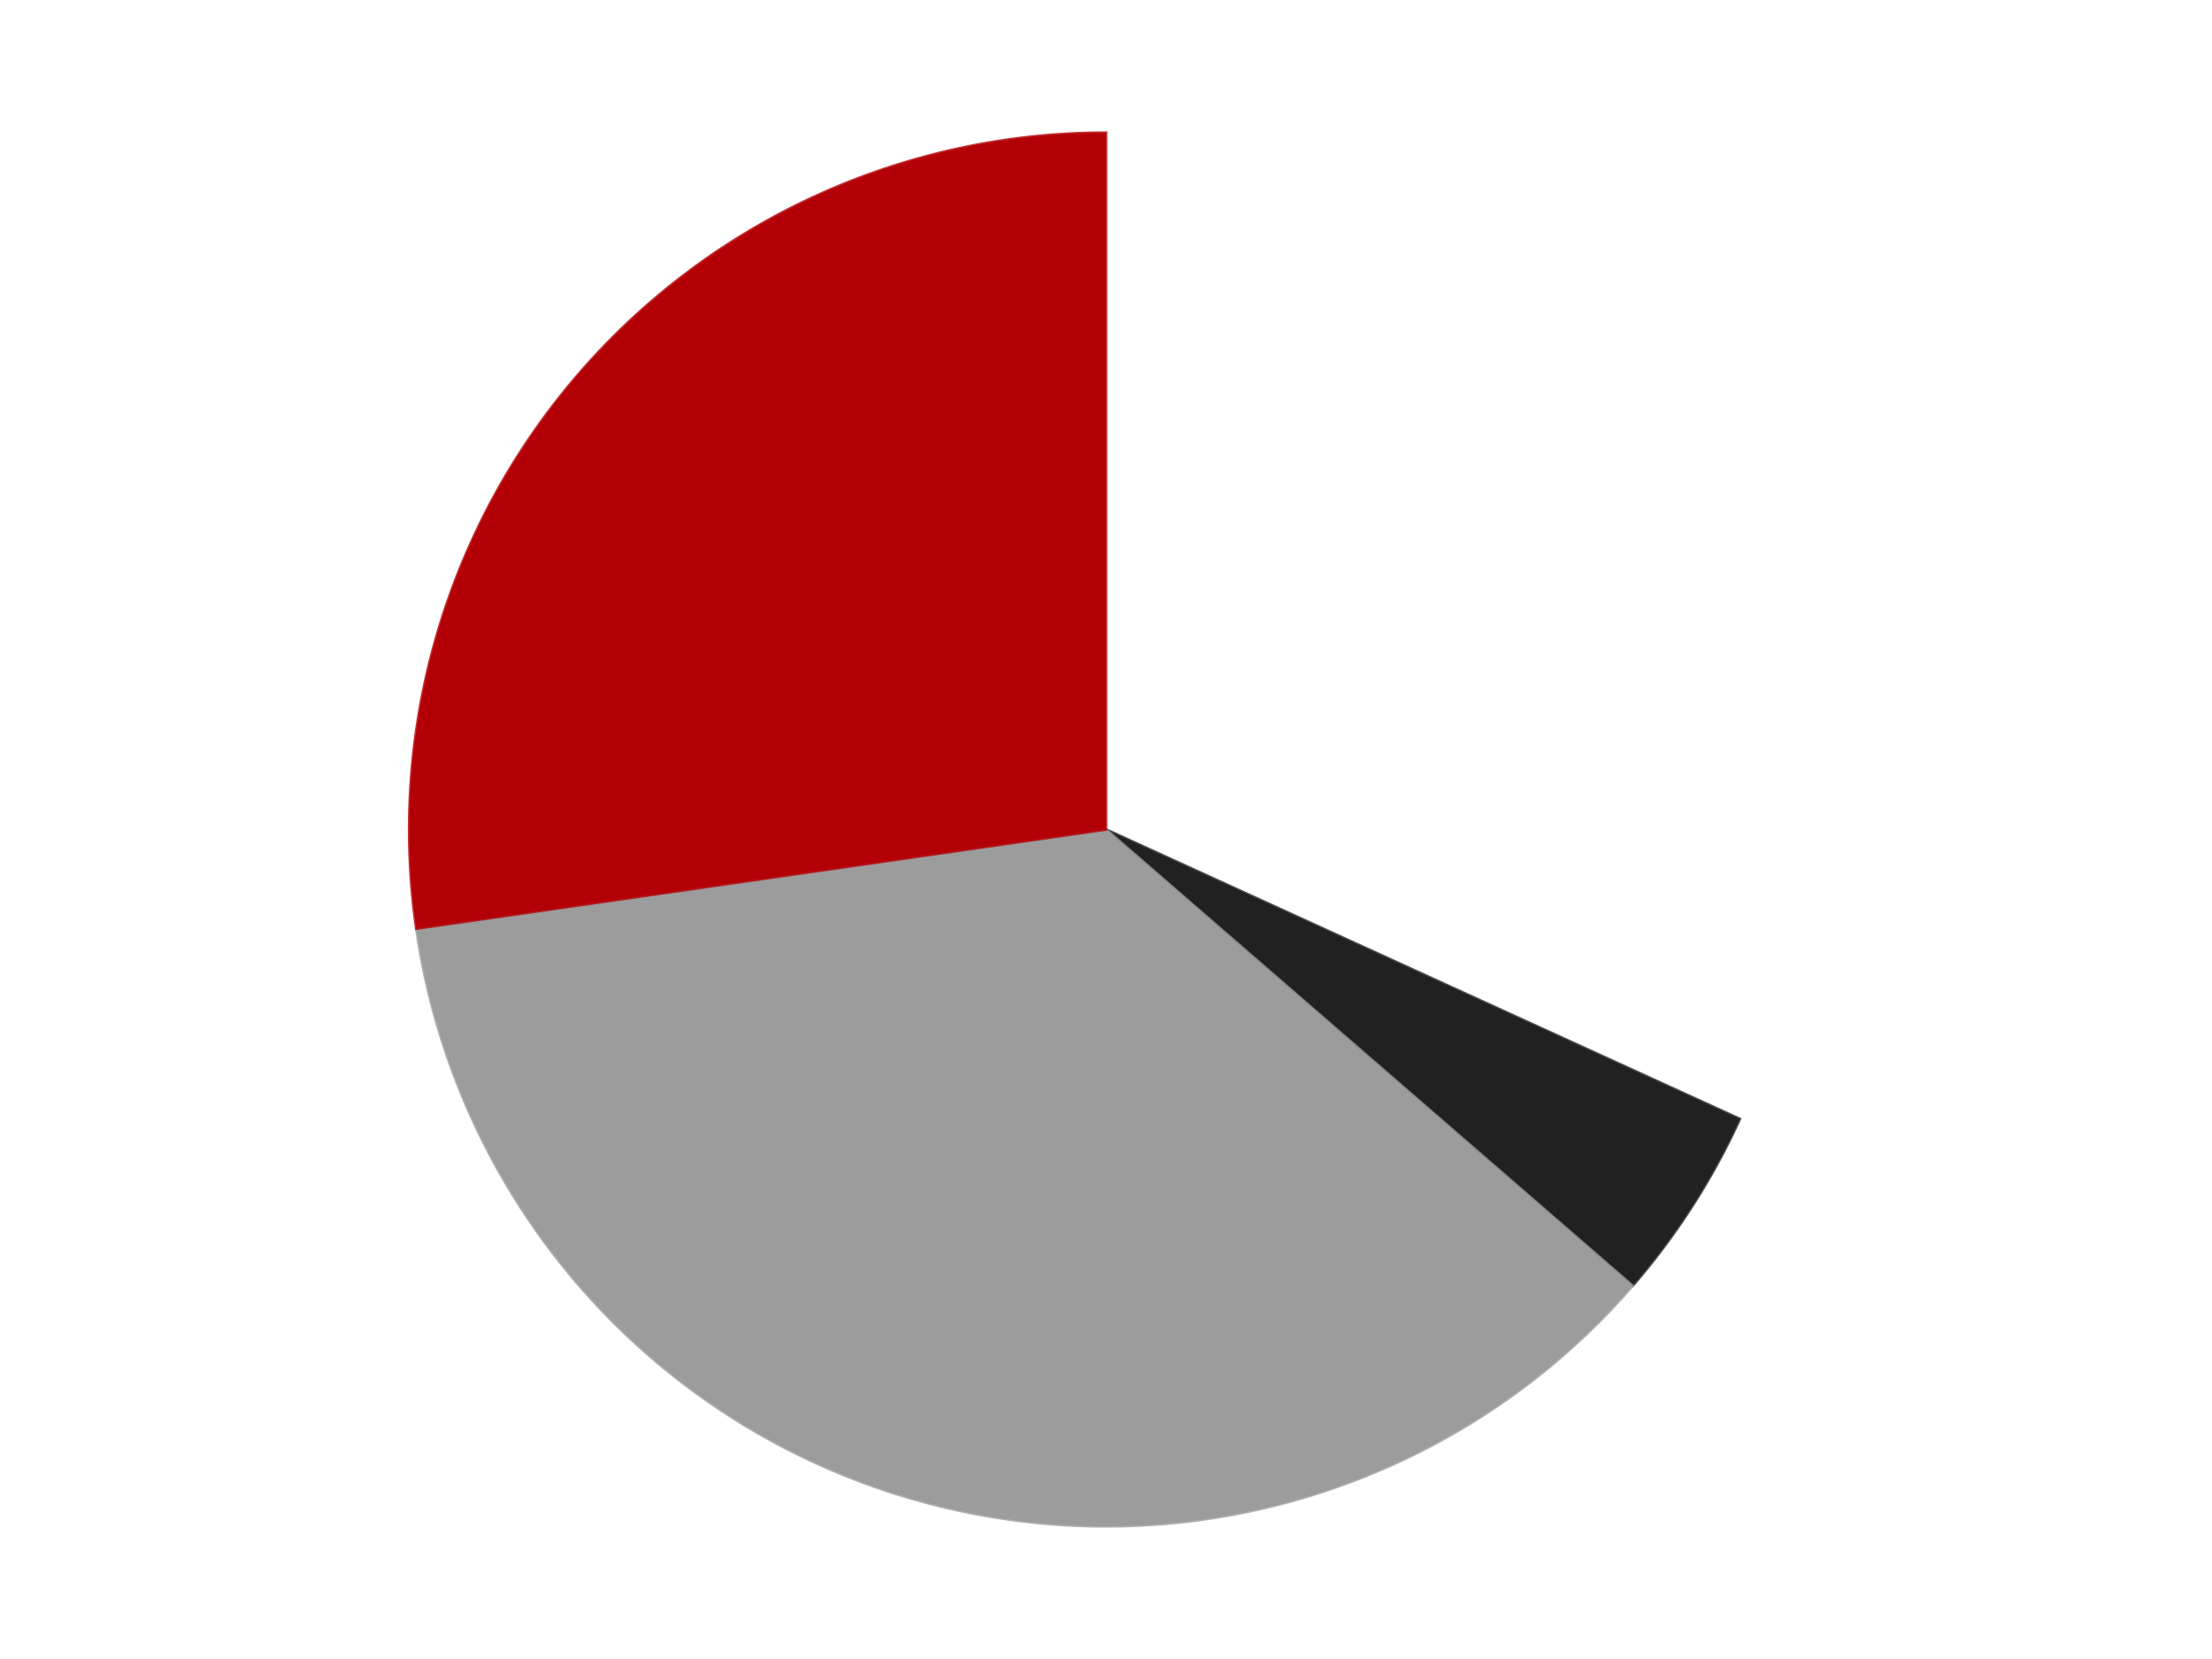
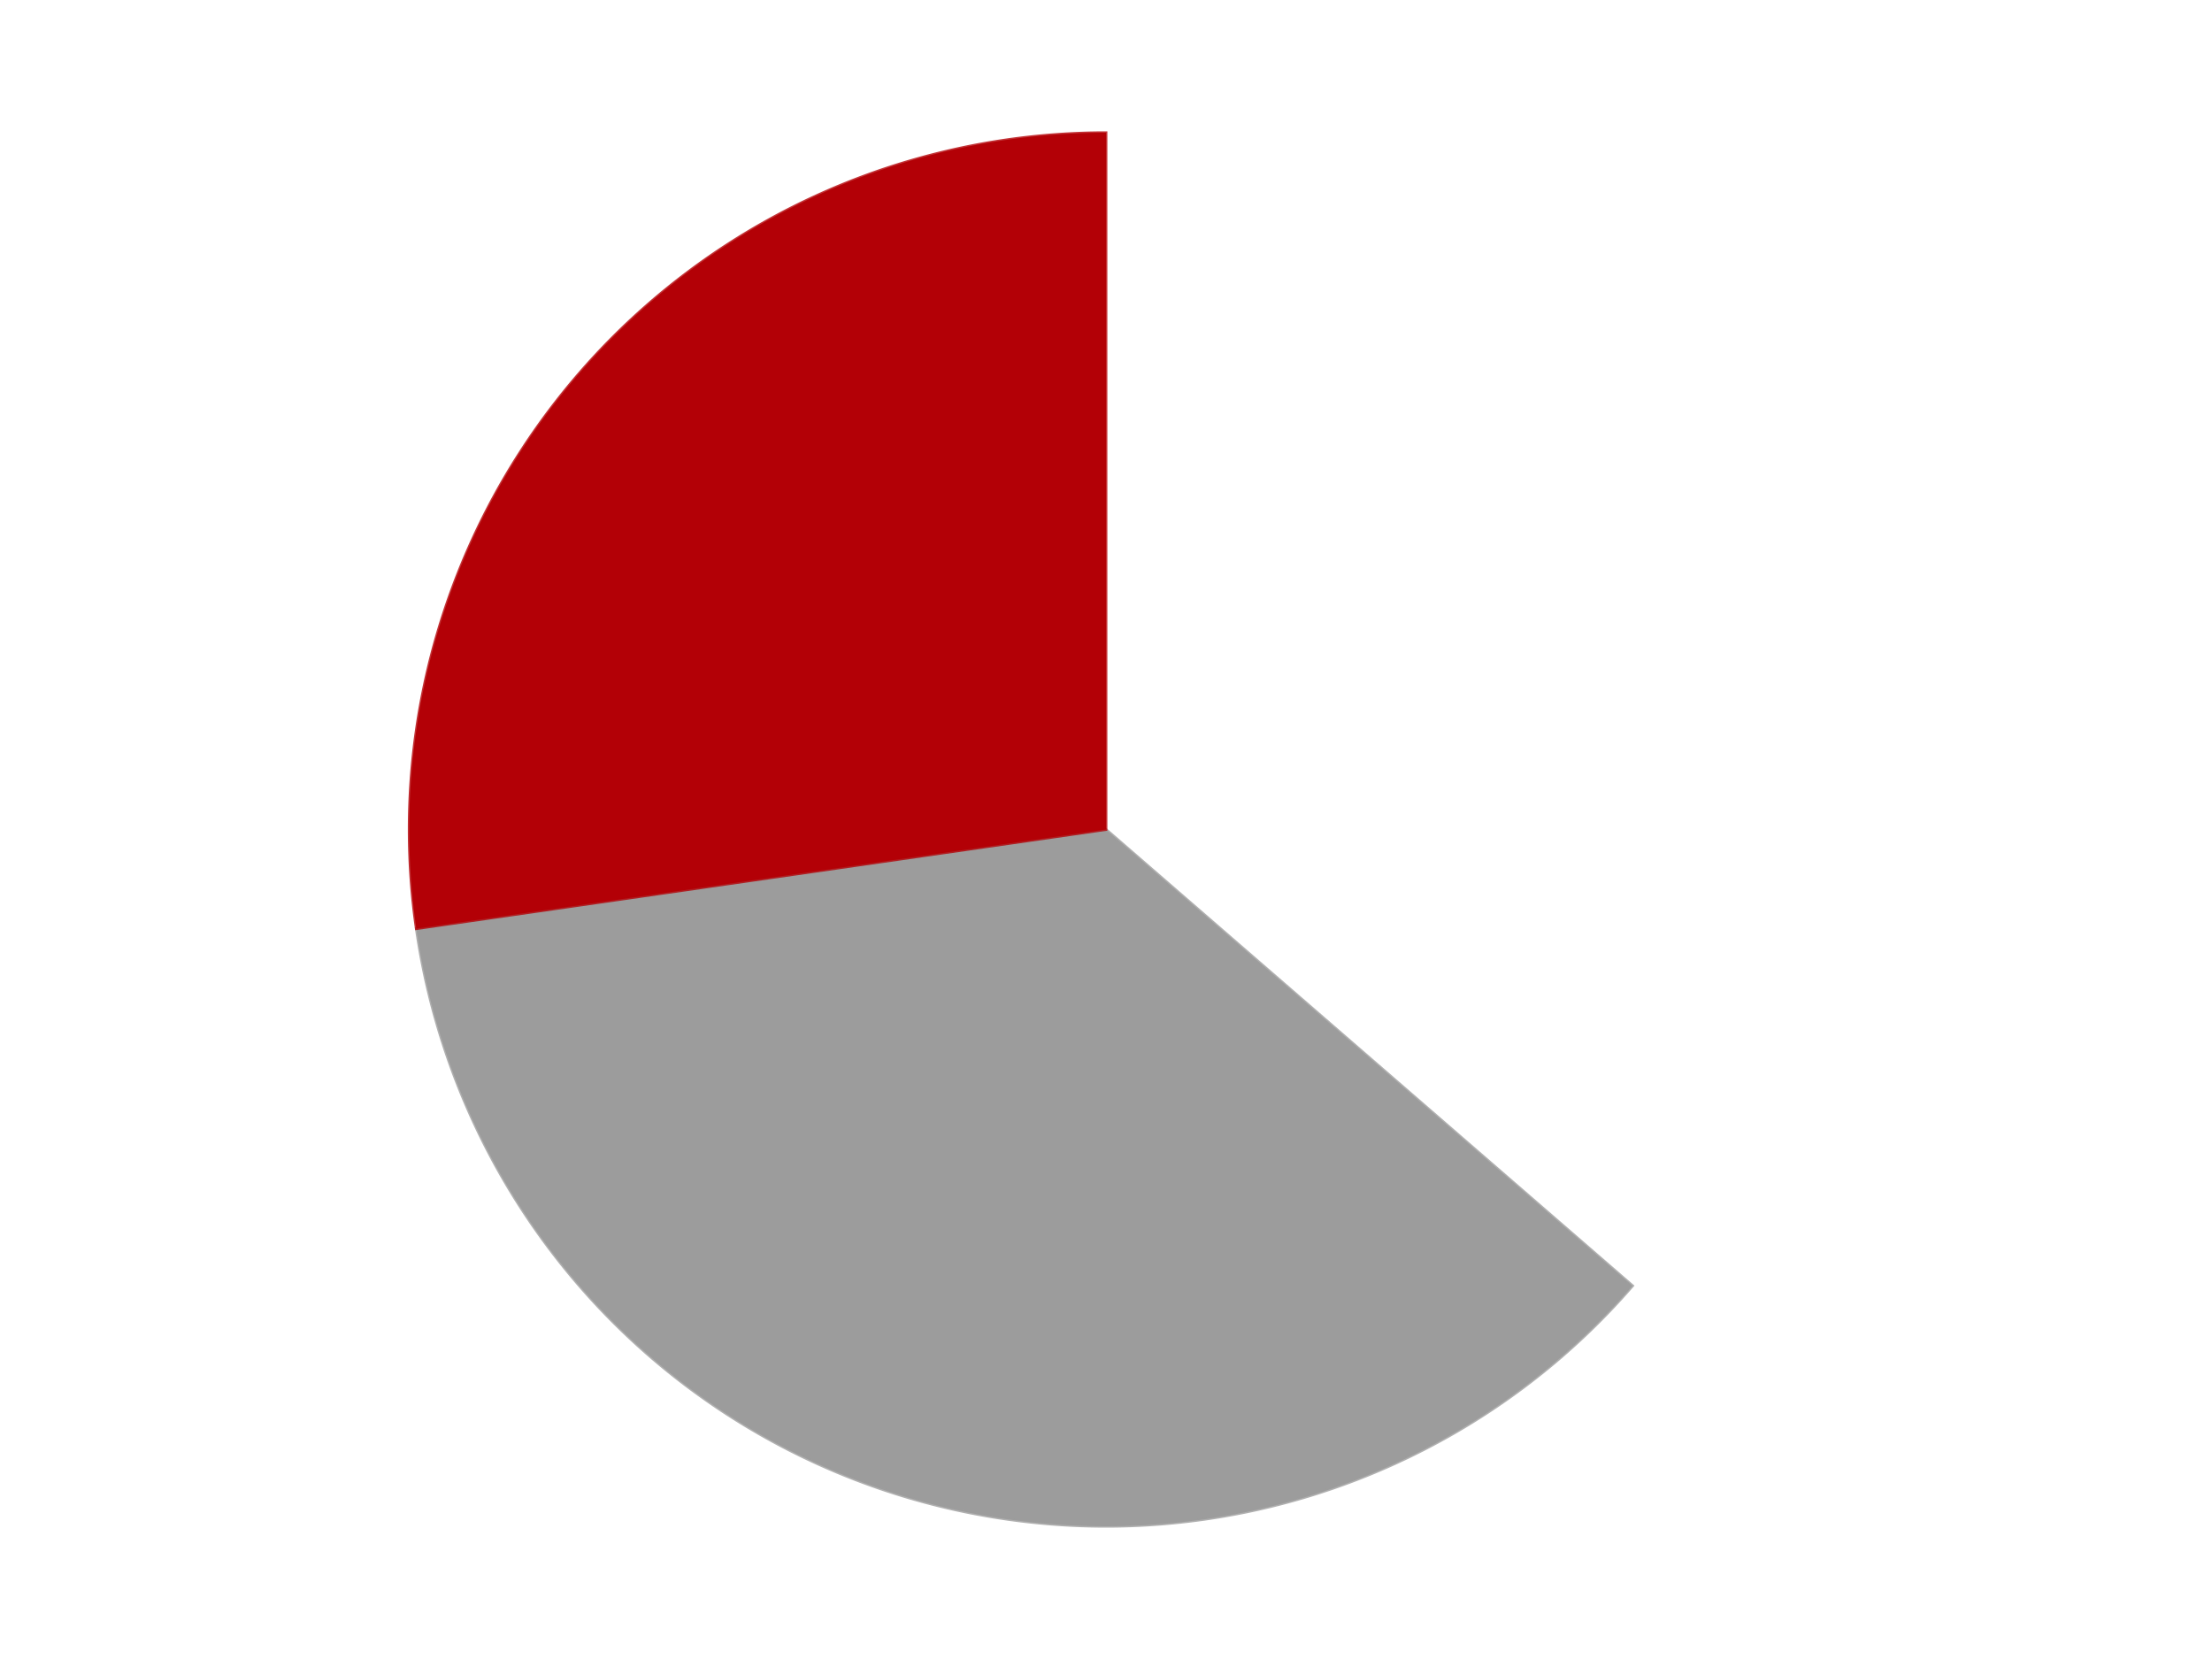
<svg xmlns="http://www.w3.org/2000/svg" xmlns:xlink="http://www.w3.org/1999/xlink" id="chart-6729a9f8-324e-480b-87b8-a8622af51320" class="pygal-chart" viewBox="0 0 800 600">
  <defs>
    <style type="text/css">#chart-6729a9f8-324e-480b-87b8-a8622af51320{-webkit-user-select:none;-webkit-font-smoothing:antialiased;font-family:Consolas,"Liberation Mono",Menlo,Courier,monospace}#chart-6729a9f8-324e-480b-87b8-a8622af51320 .title{font-family:Consolas,"Liberation Mono",Menlo,Courier,monospace;font-size:16px}#chart-6729a9f8-324e-480b-87b8-a8622af51320 .legends .legend text{font-family:Consolas,"Liberation Mono",Menlo,Courier,monospace;font-size:14px}#chart-6729a9f8-324e-480b-87b8-a8622af51320 .axis text{font-family:Consolas,"Liberation Mono",Menlo,Courier,monospace;font-size:10px}#chart-6729a9f8-324e-480b-87b8-a8622af51320 .axis text.major{font-family:Consolas,"Liberation Mono",Menlo,Courier,monospace;font-size:10px}#chart-6729a9f8-324e-480b-87b8-a8622af51320 .text-overlay text.value{font-family:Consolas,"Liberation Mono",Menlo,Courier,monospace;font-size:16px}#chart-6729a9f8-324e-480b-87b8-a8622af51320 .text-overlay text.label{font-family:Consolas,"Liberation Mono",Menlo,Courier,monospace;font-size:10px}#chart-6729a9f8-324e-480b-87b8-a8622af51320 .tooltip{font-family:Consolas,"Liberation Mono",Menlo,Courier,monospace;font-size:14px}#chart-6729a9f8-324e-480b-87b8-a8622af51320 text.no_data{font-family:Consolas,"Liberation Mono",Menlo,Courier,monospace;font-size:64px}
#chart-6729a9f8-324e-480b-87b8-a8622af51320{background-color:transparent}#chart-6729a9f8-324e-480b-87b8-a8622af51320 path,#chart-6729a9f8-324e-480b-87b8-a8622af51320 line,#chart-6729a9f8-324e-480b-87b8-a8622af51320 rect,#chart-6729a9f8-324e-480b-87b8-a8622af51320 circle{-webkit-transition:150ms;-moz-transition:150ms;transition:150ms}#chart-6729a9f8-324e-480b-87b8-a8622af51320 .graph &gt; .background{fill:transparent}#chart-6729a9f8-324e-480b-87b8-a8622af51320 .plot &gt; .background{fill:transparent}#chart-6729a9f8-324e-480b-87b8-a8622af51320 .graph{fill:rgba(0,0,0,.87)}#chart-6729a9f8-324e-480b-87b8-a8622af51320 text.no_data{fill:rgba(0,0,0,1)}#chart-6729a9f8-324e-480b-87b8-a8622af51320 .title{fill:rgba(0,0,0,1)}#chart-6729a9f8-324e-480b-87b8-a8622af51320 .legends .legend text{fill:rgba(0,0,0,.87)}#chart-6729a9f8-324e-480b-87b8-a8622af51320 .legends .legend:hover text{fill:rgba(0,0,0,1)}#chart-6729a9f8-324e-480b-87b8-a8622af51320 .axis .line{stroke:rgba(0,0,0,1)}#chart-6729a9f8-324e-480b-87b8-a8622af51320 .axis .guide.line{stroke:rgba(0,0,0,.54)}#chart-6729a9f8-324e-480b-87b8-a8622af51320 .axis .major.line{stroke:rgba(0,0,0,.87)}#chart-6729a9f8-324e-480b-87b8-a8622af51320 .axis text.major{fill:rgba(0,0,0,1)}#chart-6729a9f8-324e-480b-87b8-a8622af51320 .axis.y .guides:hover .guide.line,#chart-6729a9f8-324e-480b-87b8-a8622af51320 .line-graph .axis.x .guides:hover .guide.line,#chart-6729a9f8-324e-480b-87b8-a8622af51320 .stackedline-graph .axis.x .guides:hover .guide.line,#chart-6729a9f8-324e-480b-87b8-a8622af51320 .xy-graph .axis.x .guides:hover .guide.line{stroke:rgba(0,0,0,1)}#chart-6729a9f8-324e-480b-87b8-a8622af51320 .axis .guides:hover text{fill:rgba(0,0,0,1)}#chart-6729a9f8-324e-480b-87b8-a8622af51320 .reactive{fill-opacity:1.0;stroke-opacity:.8;stroke-width:1}#chart-6729a9f8-324e-480b-87b8-a8622af51320 .ci{stroke:rgba(0,0,0,.87)}#chart-6729a9f8-324e-480b-87b8-a8622af51320 .reactive.active,#chart-6729a9f8-324e-480b-87b8-a8622af51320 .active .reactive{fill-opacity:0.6;stroke-opacity:.9;stroke-width:4}#chart-6729a9f8-324e-480b-87b8-a8622af51320 .ci .reactive.active{stroke-width:1.5}#chart-6729a9f8-324e-480b-87b8-a8622af51320 .series text{fill:rgba(0,0,0,1)}#chart-6729a9f8-324e-480b-87b8-a8622af51320 .tooltip rect{fill:transparent;stroke:rgba(0,0,0,1);-webkit-transition:opacity 150ms;-moz-transition:opacity 150ms;transition:opacity 150ms}#chart-6729a9f8-324e-480b-87b8-a8622af51320 .tooltip .label{fill:rgba(0,0,0,.87)}#chart-6729a9f8-324e-480b-87b8-a8622af51320 .tooltip .label{fill:rgba(0,0,0,.87)}#chart-6729a9f8-324e-480b-87b8-a8622af51320 .tooltip .legend{font-size:.8em;fill:rgba(0,0,0,.54)}#chart-6729a9f8-324e-480b-87b8-a8622af51320 .tooltip .x_label{font-size:.6em;fill:rgba(0,0,0,1)}#chart-6729a9f8-324e-480b-87b8-a8622af51320 .tooltip .xlink{font-size:.5em;text-decoration:underline}#chart-6729a9f8-324e-480b-87b8-a8622af51320 .tooltip .value{font-size:1.5em}#chart-6729a9f8-324e-480b-87b8-a8622af51320 .bound{font-size:.5em}#chart-6729a9f8-324e-480b-87b8-a8622af51320 .max-value{font-size:.75em;fill:rgba(0,0,0,.54)}#chart-6729a9f8-324e-480b-87b8-a8622af51320 .map-element{fill:transparent;stroke:rgba(0,0,0,.54) !important}#chart-6729a9f8-324e-480b-87b8-a8622af51320 .map-element .reactive{fill-opacity:inherit;stroke-opacity:inherit}#chart-6729a9f8-324e-480b-87b8-a8622af51320 .color-0,#chart-6729a9f8-324e-480b-87b8-a8622af51320 .color-0 a:visited{stroke:#F44336;fill:#F44336}#chart-6729a9f8-324e-480b-87b8-a8622af51320 .color-1,#chart-6729a9f8-324e-480b-87b8-a8622af51320 .color-1 a:visited{stroke:#3F51B5;fill:#3F51B5}#chart-6729a9f8-324e-480b-87b8-a8622af51320 .color-2,#chart-6729a9f8-324e-480b-87b8-a8622af51320 .color-2 a:visited{stroke:#009688;fill:#009688}#chart-6729a9f8-324e-480b-87b8-a8622af51320 .color-3,#chart-6729a9f8-324e-480b-87b8-a8622af51320 .color-3 a:visited{stroke:#FFC107;fill:#FFC107}#chart-6729a9f8-324e-480b-87b8-a8622af51320 .text-overlay .color-0 text{fill:black}#chart-6729a9f8-324e-480b-87b8-a8622af51320 .text-overlay .color-1 text{fill:black}#chart-6729a9f8-324e-480b-87b8-a8622af51320 .text-overlay .color-2 text{fill:black}#chart-6729a9f8-324e-480b-87b8-a8622af51320 .text-overlay .color-3 text{fill:black}
#chart-6729a9f8-324e-480b-87b8-a8622af51320 text.no_data{text-anchor:middle}#chart-6729a9f8-324e-480b-87b8-a8622af51320 .guide.line{fill:none}#chart-6729a9f8-324e-480b-87b8-a8622af51320 .centered{text-anchor:middle}#chart-6729a9f8-324e-480b-87b8-a8622af51320 .title{text-anchor:middle}#chart-6729a9f8-324e-480b-87b8-a8622af51320 .legends .legend text{fill-opacity:1}#chart-6729a9f8-324e-480b-87b8-a8622af51320 .axis.x text{text-anchor:middle}#chart-6729a9f8-324e-480b-87b8-a8622af51320 .axis.x:not(.web) text[transform]{text-anchor:start}#chart-6729a9f8-324e-480b-87b8-a8622af51320 .axis.x:not(.web) text[transform].backwards{text-anchor:end}#chart-6729a9f8-324e-480b-87b8-a8622af51320 .axis.y text{text-anchor:end}#chart-6729a9f8-324e-480b-87b8-a8622af51320 .axis.y text[transform].backwards{text-anchor:start}#chart-6729a9f8-324e-480b-87b8-a8622af51320 .axis.y2 text{text-anchor:start}#chart-6729a9f8-324e-480b-87b8-a8622af51320 .axis.y2 text[transform].backwards{text-anchor:end}#chart-6729a9f8-324e-480b-87b8-a8622af51320 .axis .guide.line{stroke-dasharray:4,4;stroke:black}#chart-6729a9f8-324e-480b-87b8-a8622af51320 .axis .major.guide.line{stroke-dasharray:6,6;stroke:black}#chart-6729a9f8-324e-480b-87b8-a8622af51320 .horizontal .axis.y .guide.line,#chart-6729a9f8-324e-480b-87b8-a8622af51320 .horizontal .axis.y2 .guide.line,#chart-6729a9f8-324e-480b-87b8-a8622af51320 .vertical .axis.x .guide.line{opacity:0}#chart-6729a9f8-324e-480b-87b8-a8622af51320 .horizontal .axis.always_show .guide.line,#chart-6729a9f8-324e-480b-87b8-a8622af51320 .vertical .axis.always_show .guide.line{opacity:1 !important}#chart-6729a9f8-324e-480b-87b8-a8622af51320 .axis.y .guides:hover .guide.line,#chart-6729a9f8-324e-480b-87b8-a8622af51320 .axis.y2 .guides:hover .guide.line,#chart-6729a9f8-324e-480b-87b8-a8622af51320 .axis.x .guides:hover .guide.line{opacity:1}#chart-6729a9f8-324e-480b-87b8-a8622af51320 .axis .guides:hover text{opacity:1}#chart-6729a9f8-324e-480b-87b8-a8622af51320 .nofill{fill:none}#chart-6729a9f8-324e-480b-87b8-a8622af51320 .subtle-fill{fill-opacity:.2}#chart-6729a9f8-324e-480b-87b8-a8622af51320 .dot{stroke-width:1px;fill-opacity:1;stroke-opacity:1}#chart-6729a9f8-324e-480b-87b8-a8622af51320 .dot.active{stroke-width:5px}#chart-6729a9f8-324e-480b-87b8-a8622af51320 .dot.negative{fill:transparent}#chart-6729a9f8-324e-480b-87b8-a8622af51320 text,#chart-6729a9f8-324e-480b-87b8-a8622af51320 tspan{stroke:none !important}#chart-6729a9f8-324e-480b-87b8-a8622af51320 .series text.active{opacity:1}#chart-6729a9f8-324e-480b-87b8-a8622af51320 .tooltip rect{fill-opacity:.95;stroke-width:.5}#chart-6729a9f8-324e-480b-87b8-a8622af51320 .tooltip text{fill-opacity:1}#chart-6729a9f8-324e-480b-87b8-a8622af51320 .showable{visibility:hidden}#chart-6729a9f8-324e-480b-87b8-a8622af51320 .showable.shown{visibility:visible}#chart-6729a9f8-324e-480b-87b8-a8622af51320 .gauge-background{fill:rgba(229,229,229,1);stroke:none}#chart-6729a9f8-324e-480b-87b8-a8622af51320 .bg-lines{stroke:transparent;stroke-width:2px}</style>
    <script type="text/javascript">window.pygal = window.pygal || {};window.pygal.config = window.pygal.config || {};window.pygal.config['6729a9f8-324e-480b-87b8-a8622af51320'] = {"allow_interruptions": false, "box_mode": "extremes", "classes": ["pygal-chart"], "css": ["file://style.css", "file://graph.css"], "defs": [], "disable_xml_declaration": false, "dots_size": 2.5, "dynamic_print_values": false, "explicit_size": false, "fill": false, "force_uri_protocol": "https", "formatter": null, "half_pie": false, "height": 600, "include_x_axis": false, "inner_radius": 0, "interpolate": null, "interpolation_parameters": {}, "interpolation_precision": 250, "inverse_y_axis": false, "js": ["//kozea.github.io/pygal.js/2.0.x/pygal-tooltips.min.js"], "legend_at_bottom": false, "legend_at_bottom_columns": null, "legend_box_size": 12, "logarithmic": false, "margin": 20, "margin_bottom": null, "margin_left": null, "margin_right": null, "margin_top": null, "max_scale": 16, "min_scale": 4, "missing_value_fill_truncation": "x", "no_data_text": "No data", "no_prefix": false, "order_min": null, "pretty_print": false, "print_labels": false, "print_values": false, "print_values_position": "center", "print_zeroes": true, "range": null, "rounded_bars": null, "secondary_range": null, "show_dots": true, "show_legend": false, "show_minor_x_labels": true, "show_minor_y_labels": true, "show_only_major_dots": false, "show_x_guides": false, "show_x_labels": true, "show_y_guides": true, "show_y_labels": true, "spacing": 10, "stack_from_top": false, "strict": false, "stroke": true, "stroke_style": null, "style": {"background": "transparent", "ci_colors": [], "colors": ["#F44336", "#3F51B5", "#009688", "#FFC107", "#FF5722", "#9C27B0", "#03A9F4", "#8BC34A", "#FF9800", "#E91E63", "#2196F3", "#4CAF50", "#FFEB3B", "#673AB7", "#00BCD4", "#CDDC39", "#9E9E9E", "#607D8B"], "dot_opacity": "1", "font_family": "Consolas, \"Liberation Mono\", Menlo, Courier, monospace", "foreground": "rgba(0, 0, 0, .87)", "foreground_strong": "rgba(0, 0, 0, 1)", "foreground_subtle": "rgba(0, 0, 0, .54)", "guide_stroke_color": "black", "guide_stroke_dasharray": "4,4", "label_font_family": "Consolas, \"Liberation Mono\", Menlo, Courier, monospace", "label_font_size": 10, "legend_font_family": "Consolas, \"Liberation Mono\", Menlo, Courier, monospace", "legend_font_size": 14, "major_guide_stroke_color": "black", "major_guide_stroke_dasharray": "6,6", "major_label_font_family": "Consolas, \"Liberation Mono\", Menlo, Courier, monospace", "major_label_font_size": 10, "no_data_font_family": "Consolas, \"Liberation Mono\", Menlo, Courier, monospace", "no_data_font_size": 64, "opacity": "1.0", "opacity_hover": "0.6", "plot_background": "transparent", "stroke_opacity": ".8", "stroke_opacity_hover": ".9", "stroke_width": "1", "stroke_width_hover": "4", "title_font_family": "Consolas, \"Liberation Mono\", Menlo, Courier, monospace", "title_font_size": 16, "tooltip_font_family": "Consolas, \"Liberation Mono\", Menlo, Courier, monospace", "tooltip_font_size": 14, "transition": "150ms", "value_background": "rgba(229, 229, 229, 1)", "value_colors": [], "value_font_family": "Consolas, \"Liberation Mono\", Menlo, Courier, monospace", "value_font_size": 16, "value_label_font_family": "Consolas, \"Liberation Mono\", Menlo, Courier, monospace", "value_label_font_size": 10}, "title": null, "tooltip_border_radius": 0, "tooltip_fancy_mode": true, "truncate_label": null, "truncate_legend": null, "width": 800, "x_label_rotation": 0, "x_labels": null, "x_labels_major": null, "x_labels_major_count": null, "x_labels_major_every": null, "x_title": null, "xrange": null, "y_label_rotation": 0, "y_labels": null, "y_labels_major": null, "y_labels_major_count": null, "y_labels_major_every": null, "y_title": null, "zero": 0, "legends": ["White", "Black", "Light Gray", "Red"]}</script>
    <script type="text/javascript" xlink:href="https://kozea.github.io/pygal.js/2.0.x/pygal-tooltips.min.js" />
  </defs>
  <title>Pygal</title>
  <g class="graph pie-graph vertical">
    <rect x="0" y="0" width="800" height="600" class="background" />
    <g transform="translate(20, 20)" class="plot">
      <rect x="0" y="0" width="760" height="560" class="background" />
      <g class="series serie-0 color-0">
        <g class="slices">
          <g class="slice" style="fill: #FFFFFF; stroke: #FFFFFF">
-             <path d="M380 28 A252 252 0 0 1 609.227 384.685 L380 280 A0 0 0 0 0 380 280 z" class="slice reactive tooltip-trigger" />
            <desc class="value">7</desc>
            <desc class="x centered">485.99794513672884</desc>
            <desc class="y centered">211.8792570005947</desc>
          </g>
        </g>
      </g>
      <g class="series serie-1 color-1">
        <g class="slices">
          <g class="slice" style="fill: #212121; stroke: #212121">
-             <path d="M609.227 384.685 A252 252 0 0 1 570.449 445.025 L380 280 A0 0 0 0 0 380 280 z" class="slice reactive tooltip-trigger" />
            <desc class="value">1</desc>
            <desc class="x centered">485.99794513672884</desc>
            <desc class="y centered">348.1207429994053</desc>
          </g>
        </g>
      </g>
      <g class="series serie-2 color-2">
        <g class="slices">
          <g class="slice" style="fill: #9C9C9C; stroke: #9C9C9C">
            <path d="M570.449 445.025 A252 252 0 0 1 130.565 315.863 L380 280 A0 0 0 0 0 380 280 z" class="slice reactive tooltip-trigger" />
            <desc class="value">8</desc>
            <desc class="x centered">344.5016978379799</desc>
            <desc class="y centered">400.8961146754267</desc>
          </g>
        </g>
      </g>
      <g class="series serie-3 color-3">
        <g class="slices">
          <g class="slice" style="fill: #B30006; stroke: #B30006">
            <path d="M130.565 315.863 A252 252 0 0 1 380 28 L380 280 A0 0 0 0 0 380 280 z" class="slice reactive tooltip-trigger" />
            <desc class="value">6</desc>
            <desc class="x centered">284.77555363136344</desc>
            <desc class="y centered">197.48754752289403</desc>
          </g>
        </g>
      </g>
    </g>
    <g class="titles" />
    <g transform="translate(20, 20)" class="plot overlay">
      <g class="series serie-0 color-0" />
      <g class="series serie-1 color-1" />
      <g class="series serie-2 color-2" />
      <g class="series serie-3 color-3" />
    </g>
    <g transform="translate(20, 20)" class="plot text-overlay">
      <g class="series serie-0 color-0" />
      <g class="series serie-1 color-1" />
      <g class="series serie-2 color-2" />
      <g class="series serie-3 color-3" />
    </g>
    <g transform="translate(20, 20)" class="plot tooltip-overlay">
      <g transform="translate(0 0)" style="opacity: 0" class="tooltip">
-         <rect rx="0" ry="0" width="0" height="0" class="tooltip-box" />
        <g class="text" />
      </g>
    </g>
  </g>
</svg>